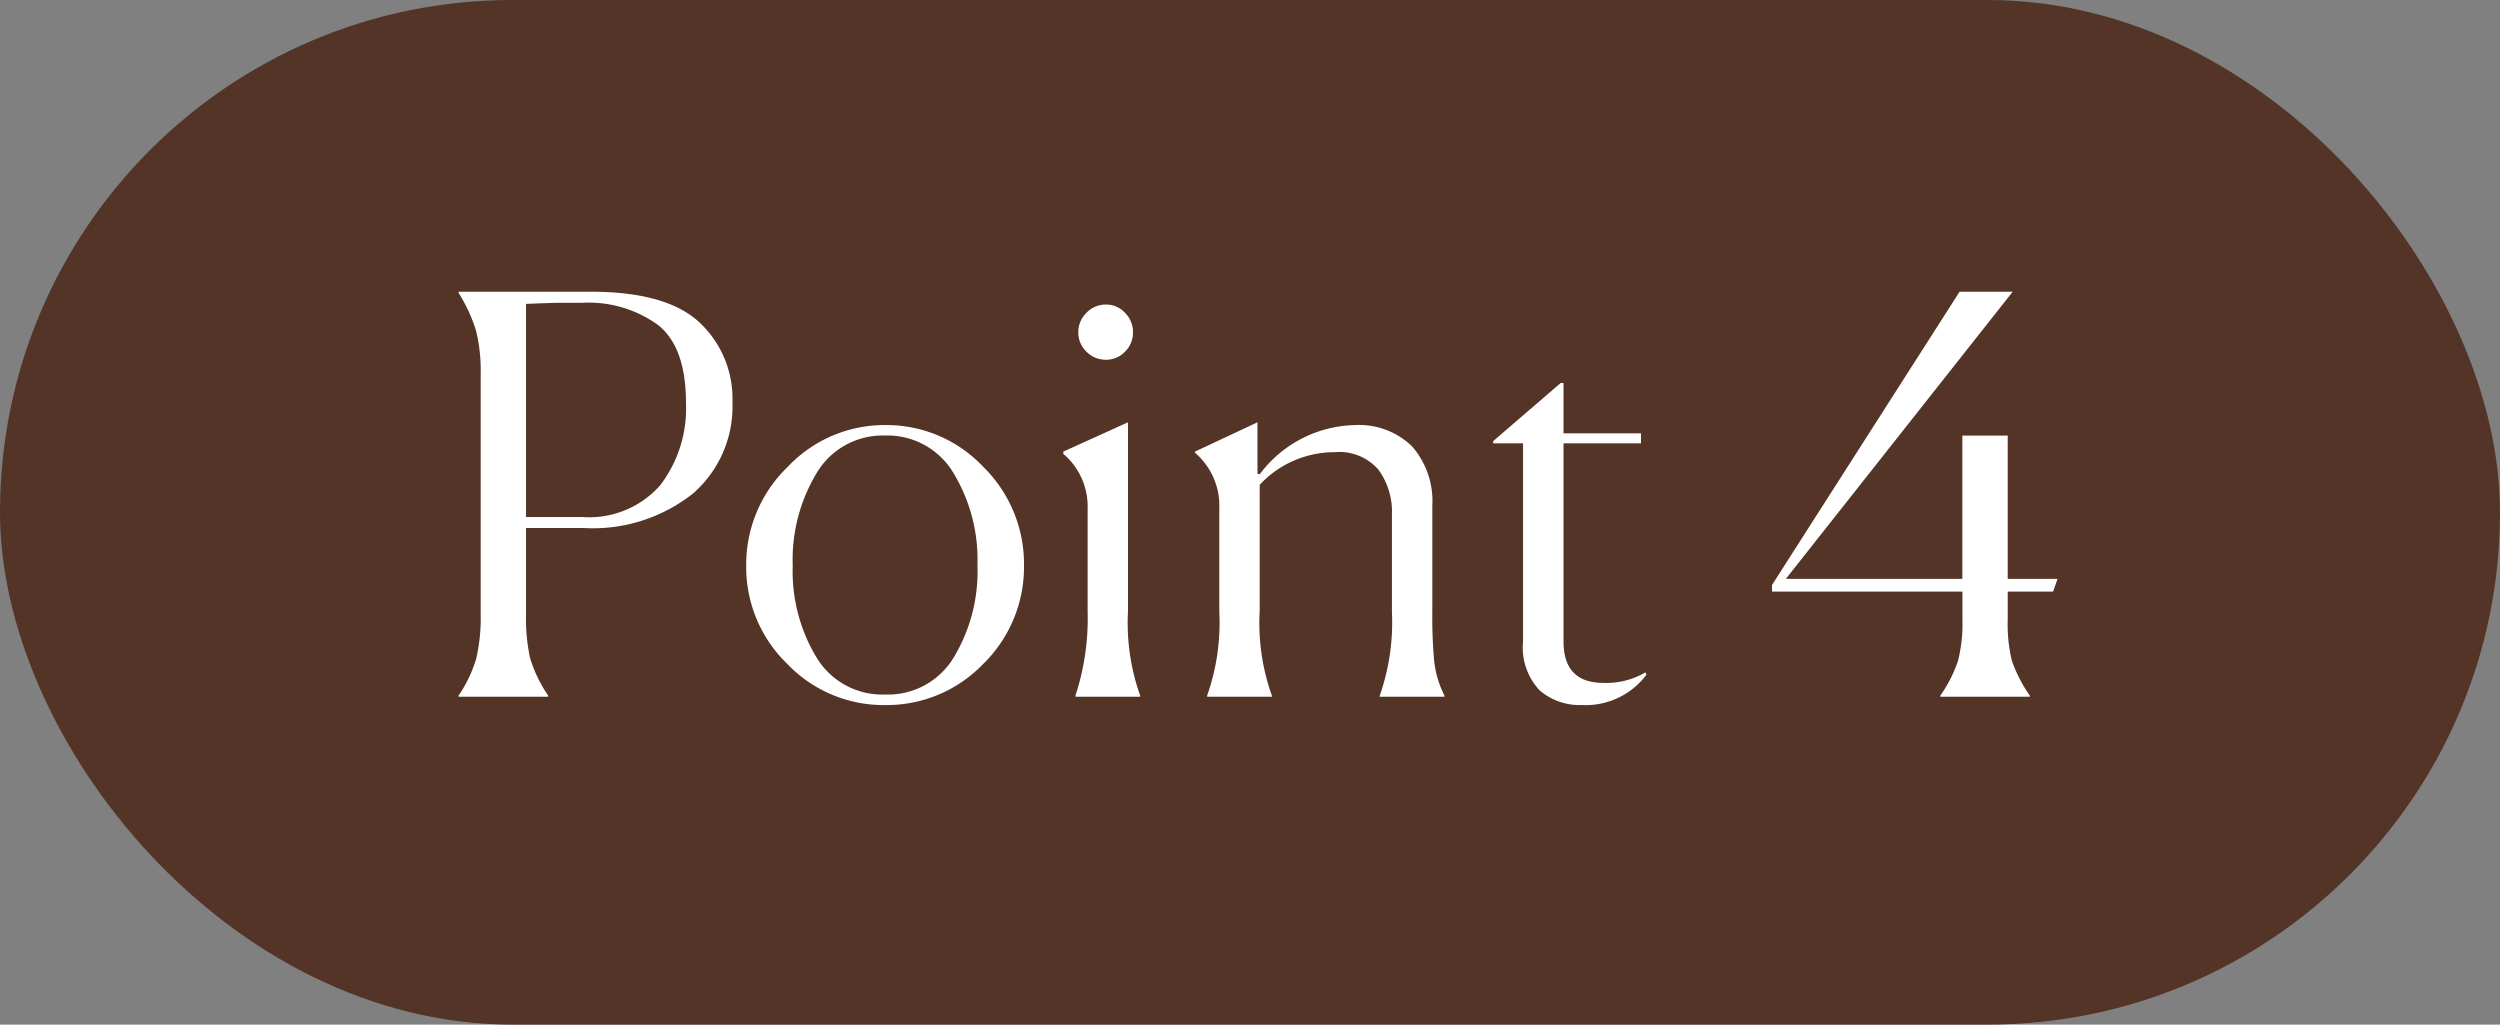
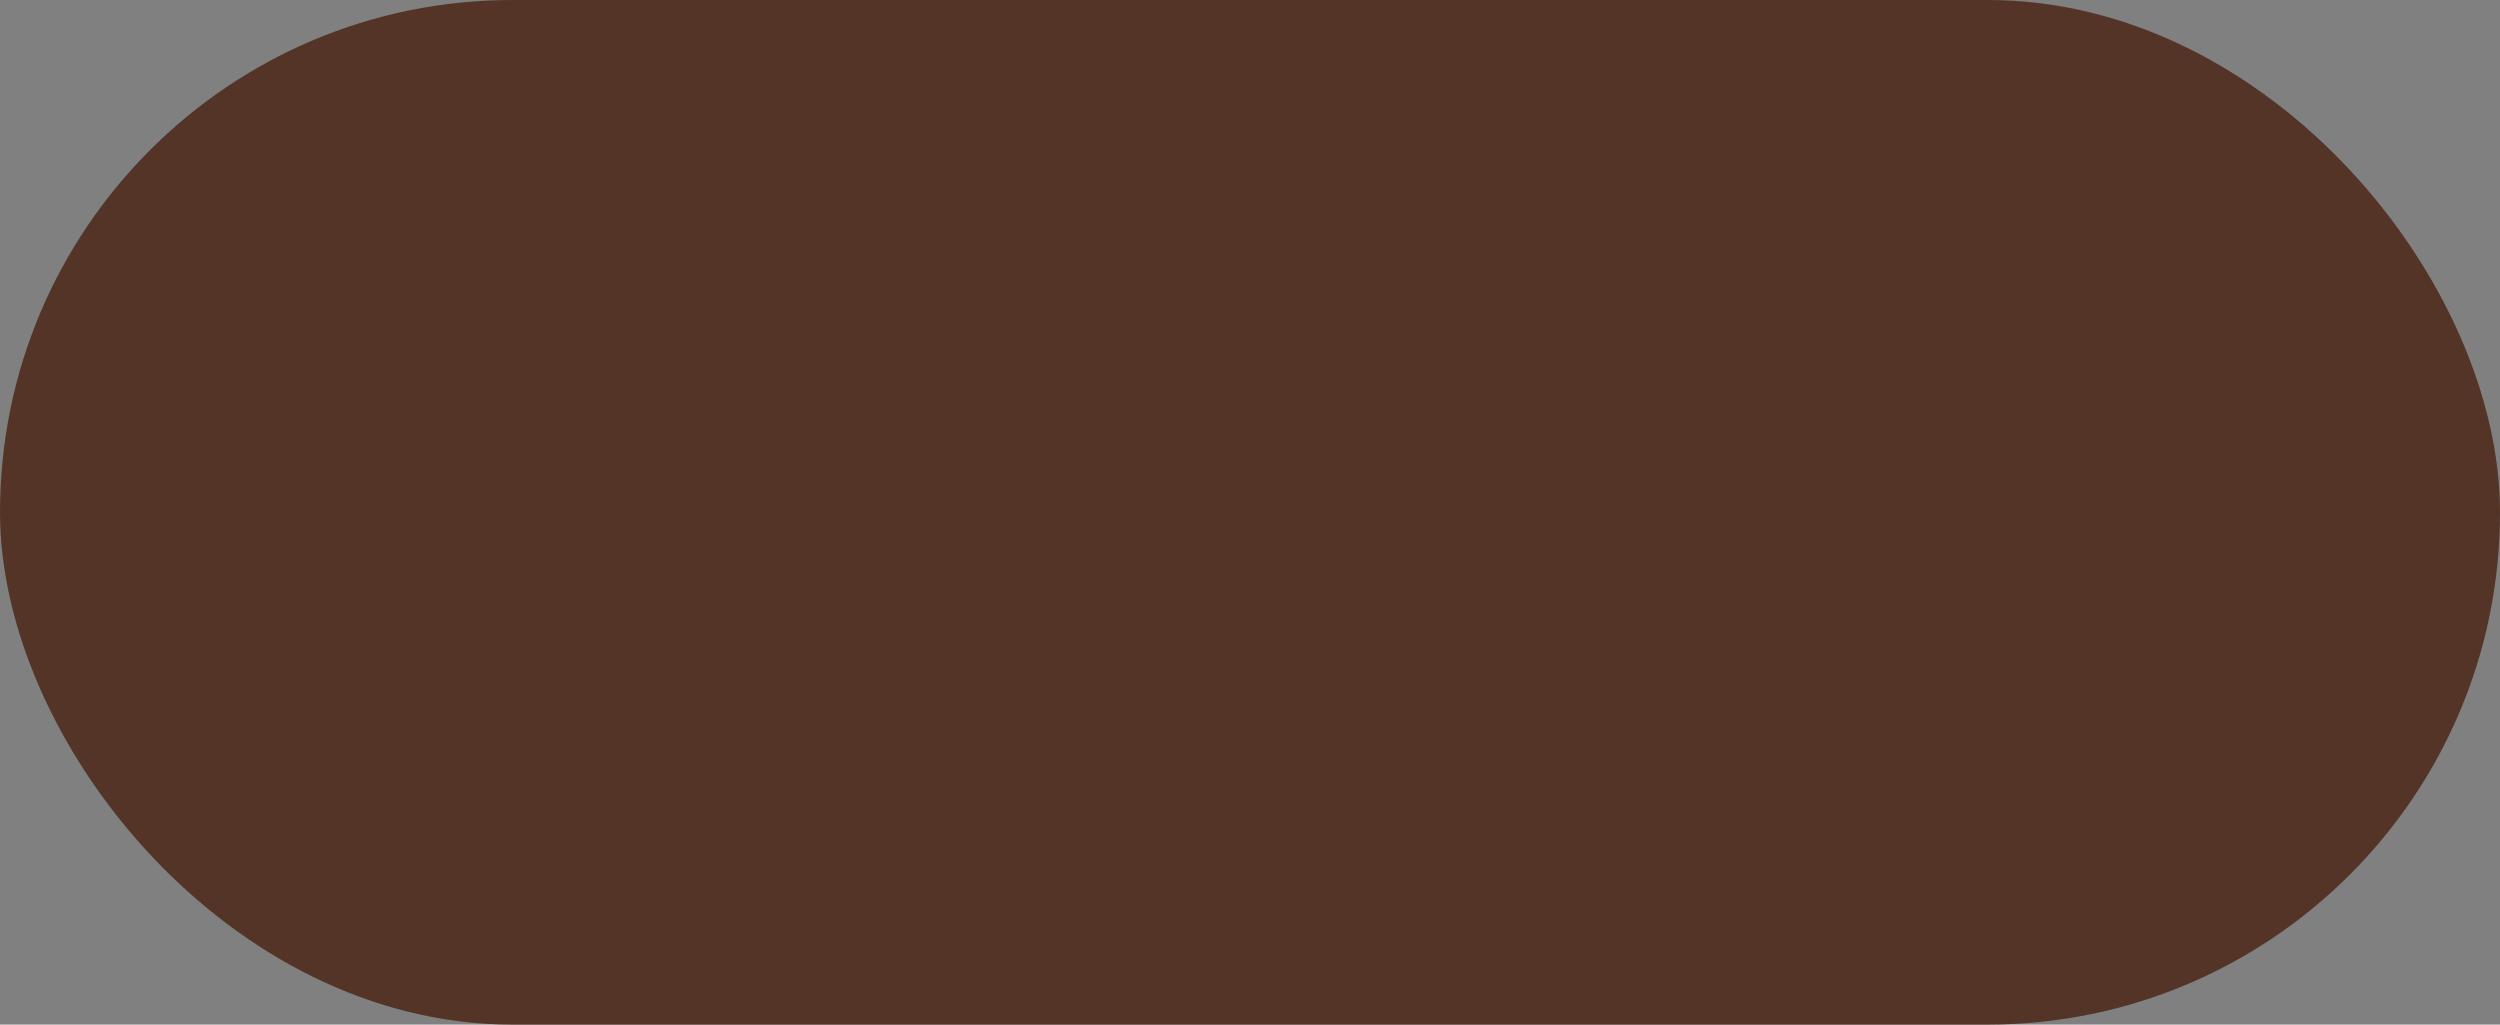
<svg xmlns="http://www.w3.org/2000/svg" height="50" viewBox="0 0 122 50" width="122">
  <rect x="0" y="0" width="122" height="50" fill="#808080" stroke="none" />
  <rect fill="#533427" height="50" rx="25" width="122" />
-   <path d="m1.377-.054a6.5 6.5 0 0 0 .864-1.809 8.82 8.82 0 0 0 .216-2.187v-11.664a8.191 8.191 0 0 0 -.229-2.16 7.713 7.713 0 0 0 -.851-1.836v-.054h6.453q3.7 0 5.306 1.5a5.09 5.09 0 0 1 1.607 3.9 5.631 5.631 0 0 1 -1.917 4.441 7.864 7.864 0 0 1 -5.374 1.688h-2.781v4.185a9 9 0 0 0 .2 2.174 6.709 6.709 0 0 0 .88 1.822v.054h-4.374zm6.048-19.17h-1.107q-.3 0-1.647.054v10.4h2.729a4.621 4.621 0 0 0 3.82-1.552 6.175 6.175 0 0 0 1.256-4.01q0-2.727-1.363-3.807a5.776 5.776 0 0 0 -3.688-1.085zm19.548 17.631a6.521 6.521 0 0 1 -4.779 2 6.5 6.5 0 0 1 -4.779-2.012 6.566 6.566 0 0 1 -2-4.793 6.611 6.611 0 0 1 2.025-4.819 6.485 6.485 0 0 1 4.752-2.039 6.478 6.478 0 0 1 4.779 2.025 6.642 6.642 0 0 1 2 4.833 6.61 6.61 0 0 1 -1.998 4.805zm-8.127-.324a3.742 3.742 0 0 0 3.348 1.809 3.742 3.742 0 0 0 3.348-1.809 8.136 8.136 0 0 0 1.158-4.483 8.185 8.185 0 0 0 -1.175-4.523 3.744 3.744 0 0 0 -3.334-1.823 3.744 3.744 0 0 0 -3.334 1.823 8.185 8.185 0 0 0 -1.172 4.523 8.136 8.136 0 0 0 1.161 4.483zm15.444-15.876a1.3 1.3 0 0 1 -.392.958 1.272 1.272 0 0 1 -.931.391 1.317 1.317 0 0 1 -.945-.391 1.282 1.282 0 0 1 -.4-.958 1.3 1.3 0 0 1 .4-.945 1.3 1.3 0 0 1 .945-.4 1.252 1.252 0 0 1 .931.4 1.317 1.317 0 0 1 .392.945zm-2.808 17.739a12.068 12.068 0 0 0 .594-4.1v-5.026a3.364 3.364 0 0 0 -1.188-2.673v-.108l3.159-1.431v9.207a10.578 10.578 0 0 0 .594 4.131v.054h-3.159zm9.585.054h-3.159v-.054a10.731 10.731 0 0 0 .594-4.1v-5.053a3.394 3.394 0 0 0 -1.188-2.7v-.054l3.051-1.431v2.511l.108.027a5.942 5.942 0 0 1 4.617-2.4 3.7 3.7 0 0 1 2.821 1.04 4.051 4.051 0 0 1 .986 2.9v5.13a24.041 24.041 0 0 0 .095 2.484 4.893 4.893 0 0 0 .5 1.647v.053h-3.16v-.054a10.857 10.857 0 0 0 .594-4.1v-4.729a3.481 3.481 0 0 0 -.661-2.2 2.519 2.519 0 0 0 -2.12-.851 4.987 4.987 0 0 0 -3.672 1.593v6.156a10.578 10.578 0 0 0 .594 4.131zm15.12.405a2.985 2.985 0 0 1 -2.052-.715 3.051 3.051 0 0 1 -.81-2.39v-9.666h-1.458v-.108l3.294-2.835h.139v2.457h3.78v.486h-3.78v9.666q0 2.025 1.944 2.025a3.771 3.771 0 0 0 2.052-.513l.054.108a3.7 3.7 0 0 1 -3.163 1.485zm17.5-.459a6.573 6.573 0 0 0 .864-1.7 7.317 7.317 0 0 0 .216-2v-1.376h-9.292v-.324l9.153-14.31h2.592l-11.07 14.013h8.613v-6.993h2.214v6.993h2.43l-.216.621h-2.214v1.377a7.434 7.434 0 0 0 .2 1.985 6.861 6.861 0 0 0 .878 1.714v.054h-4.372z" fill="#fff" transform="translate(21 34)" />
</svg>